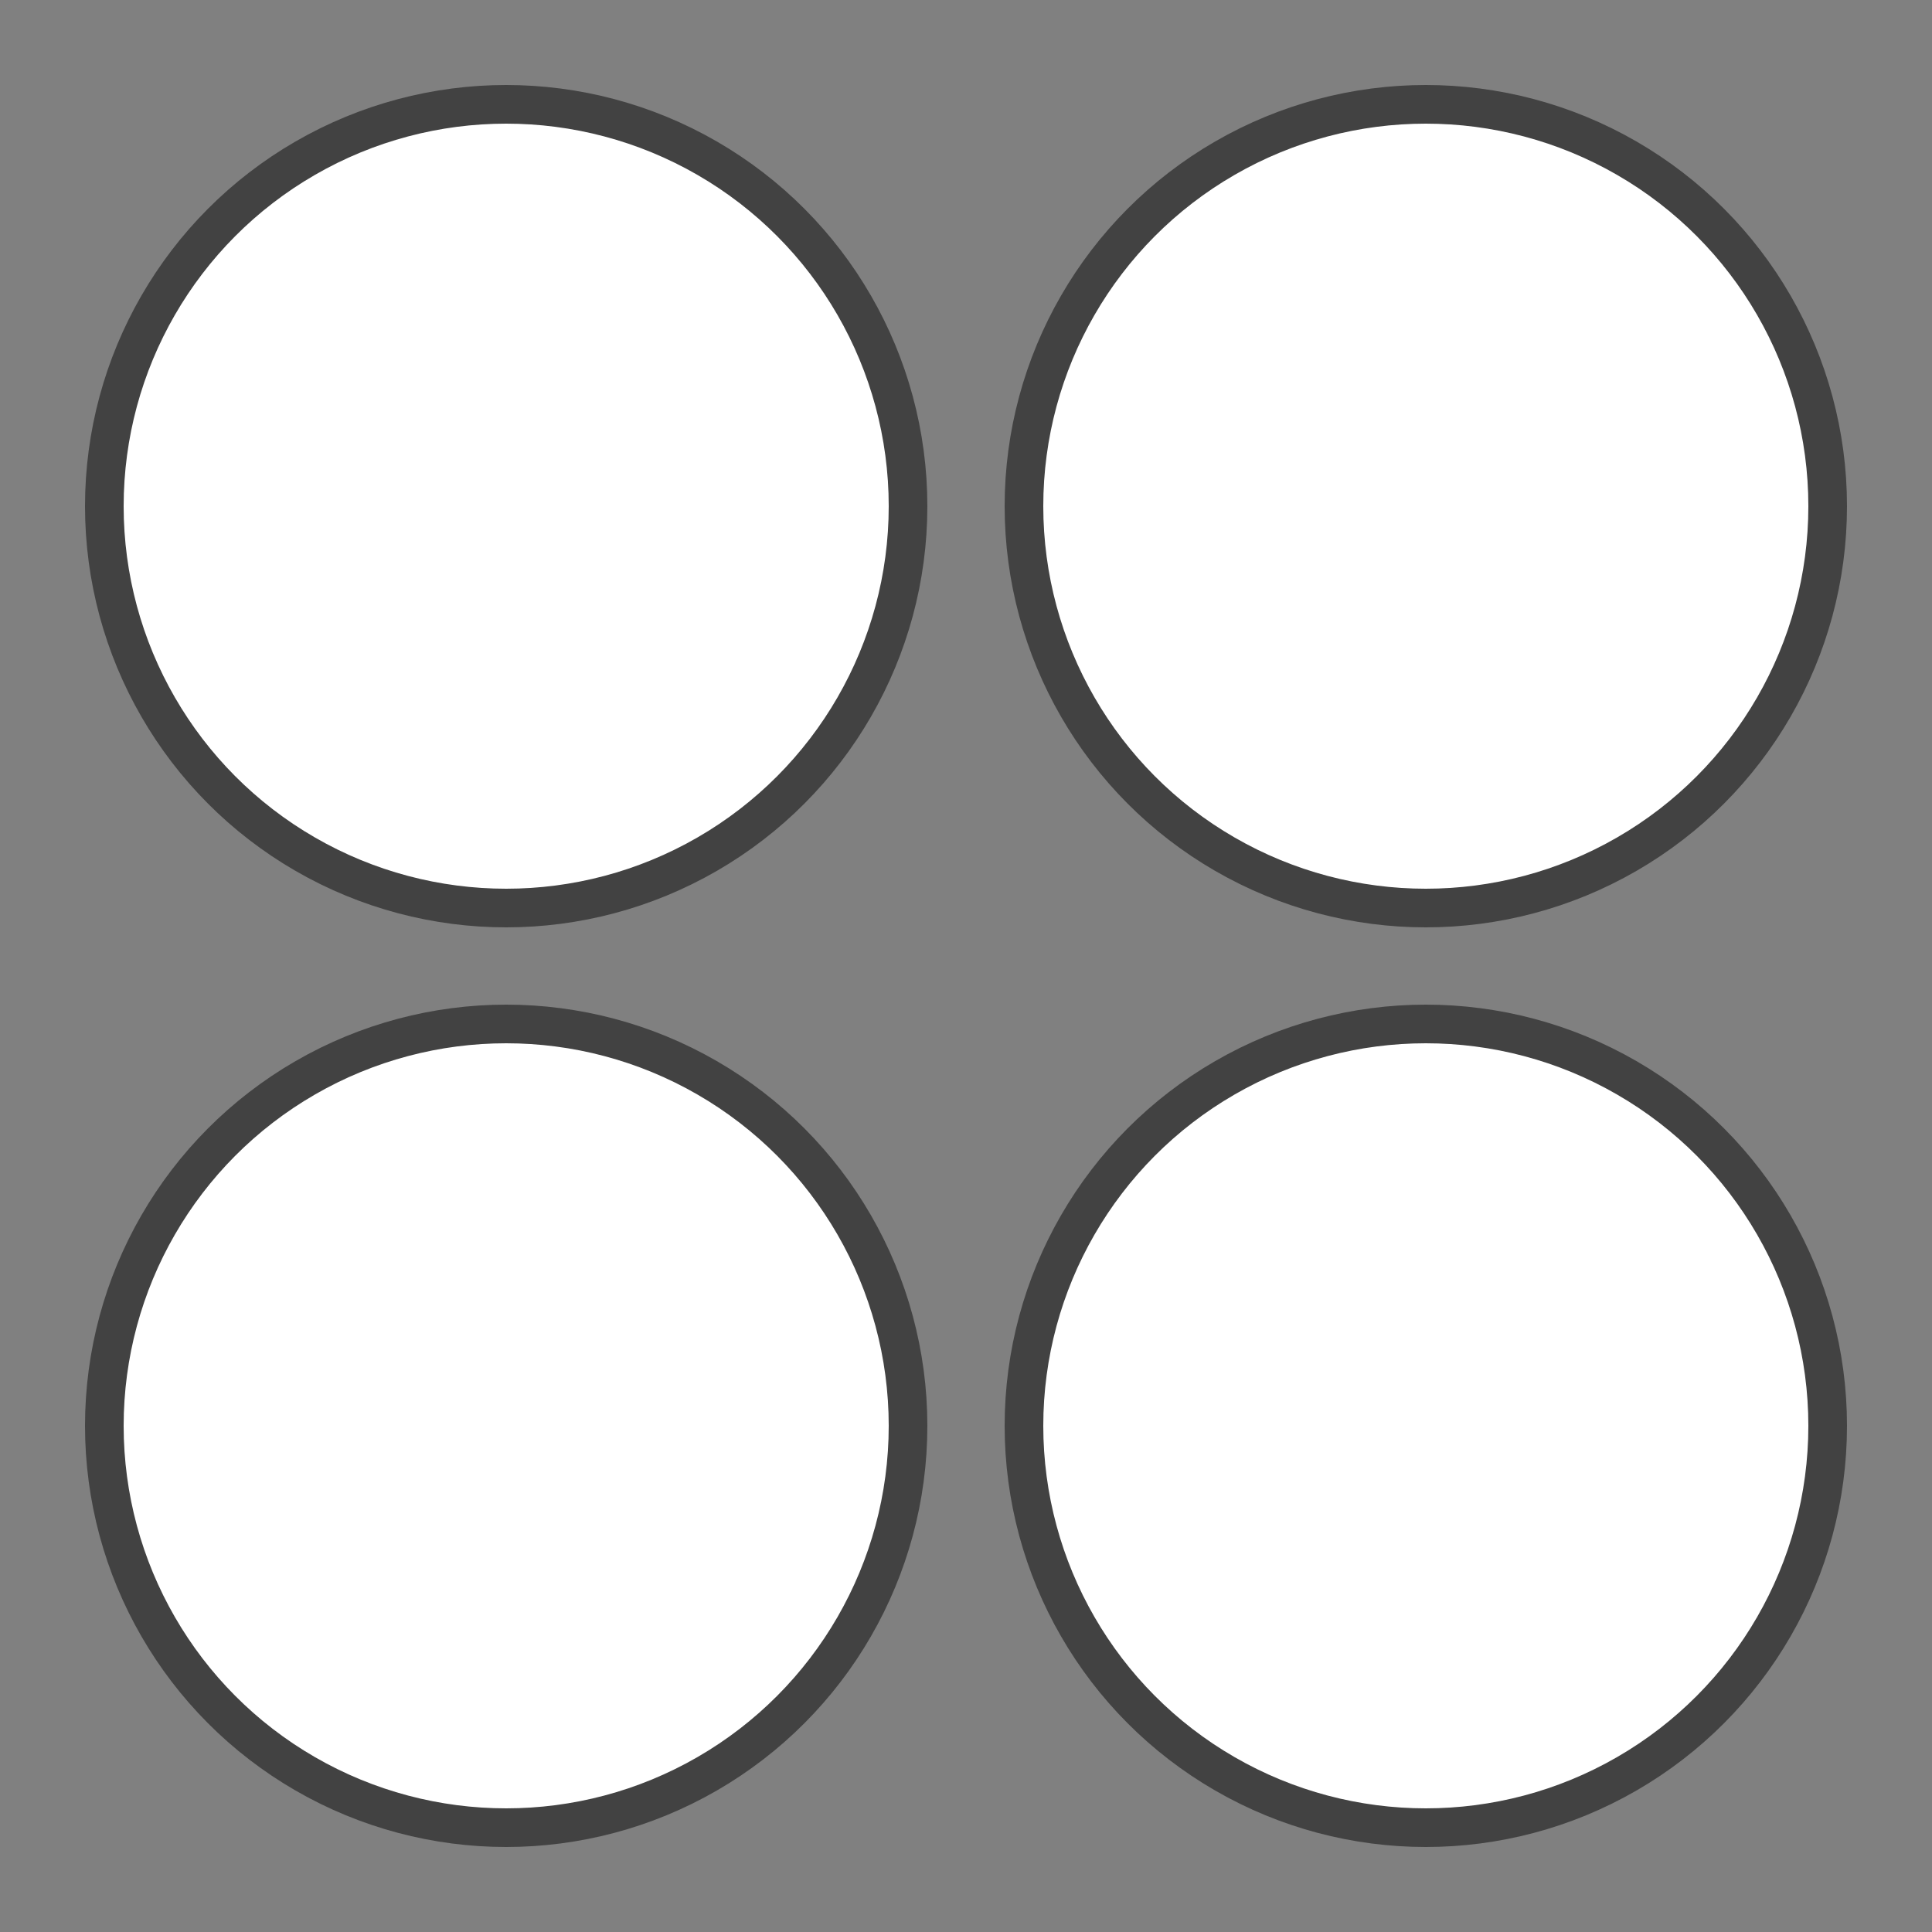
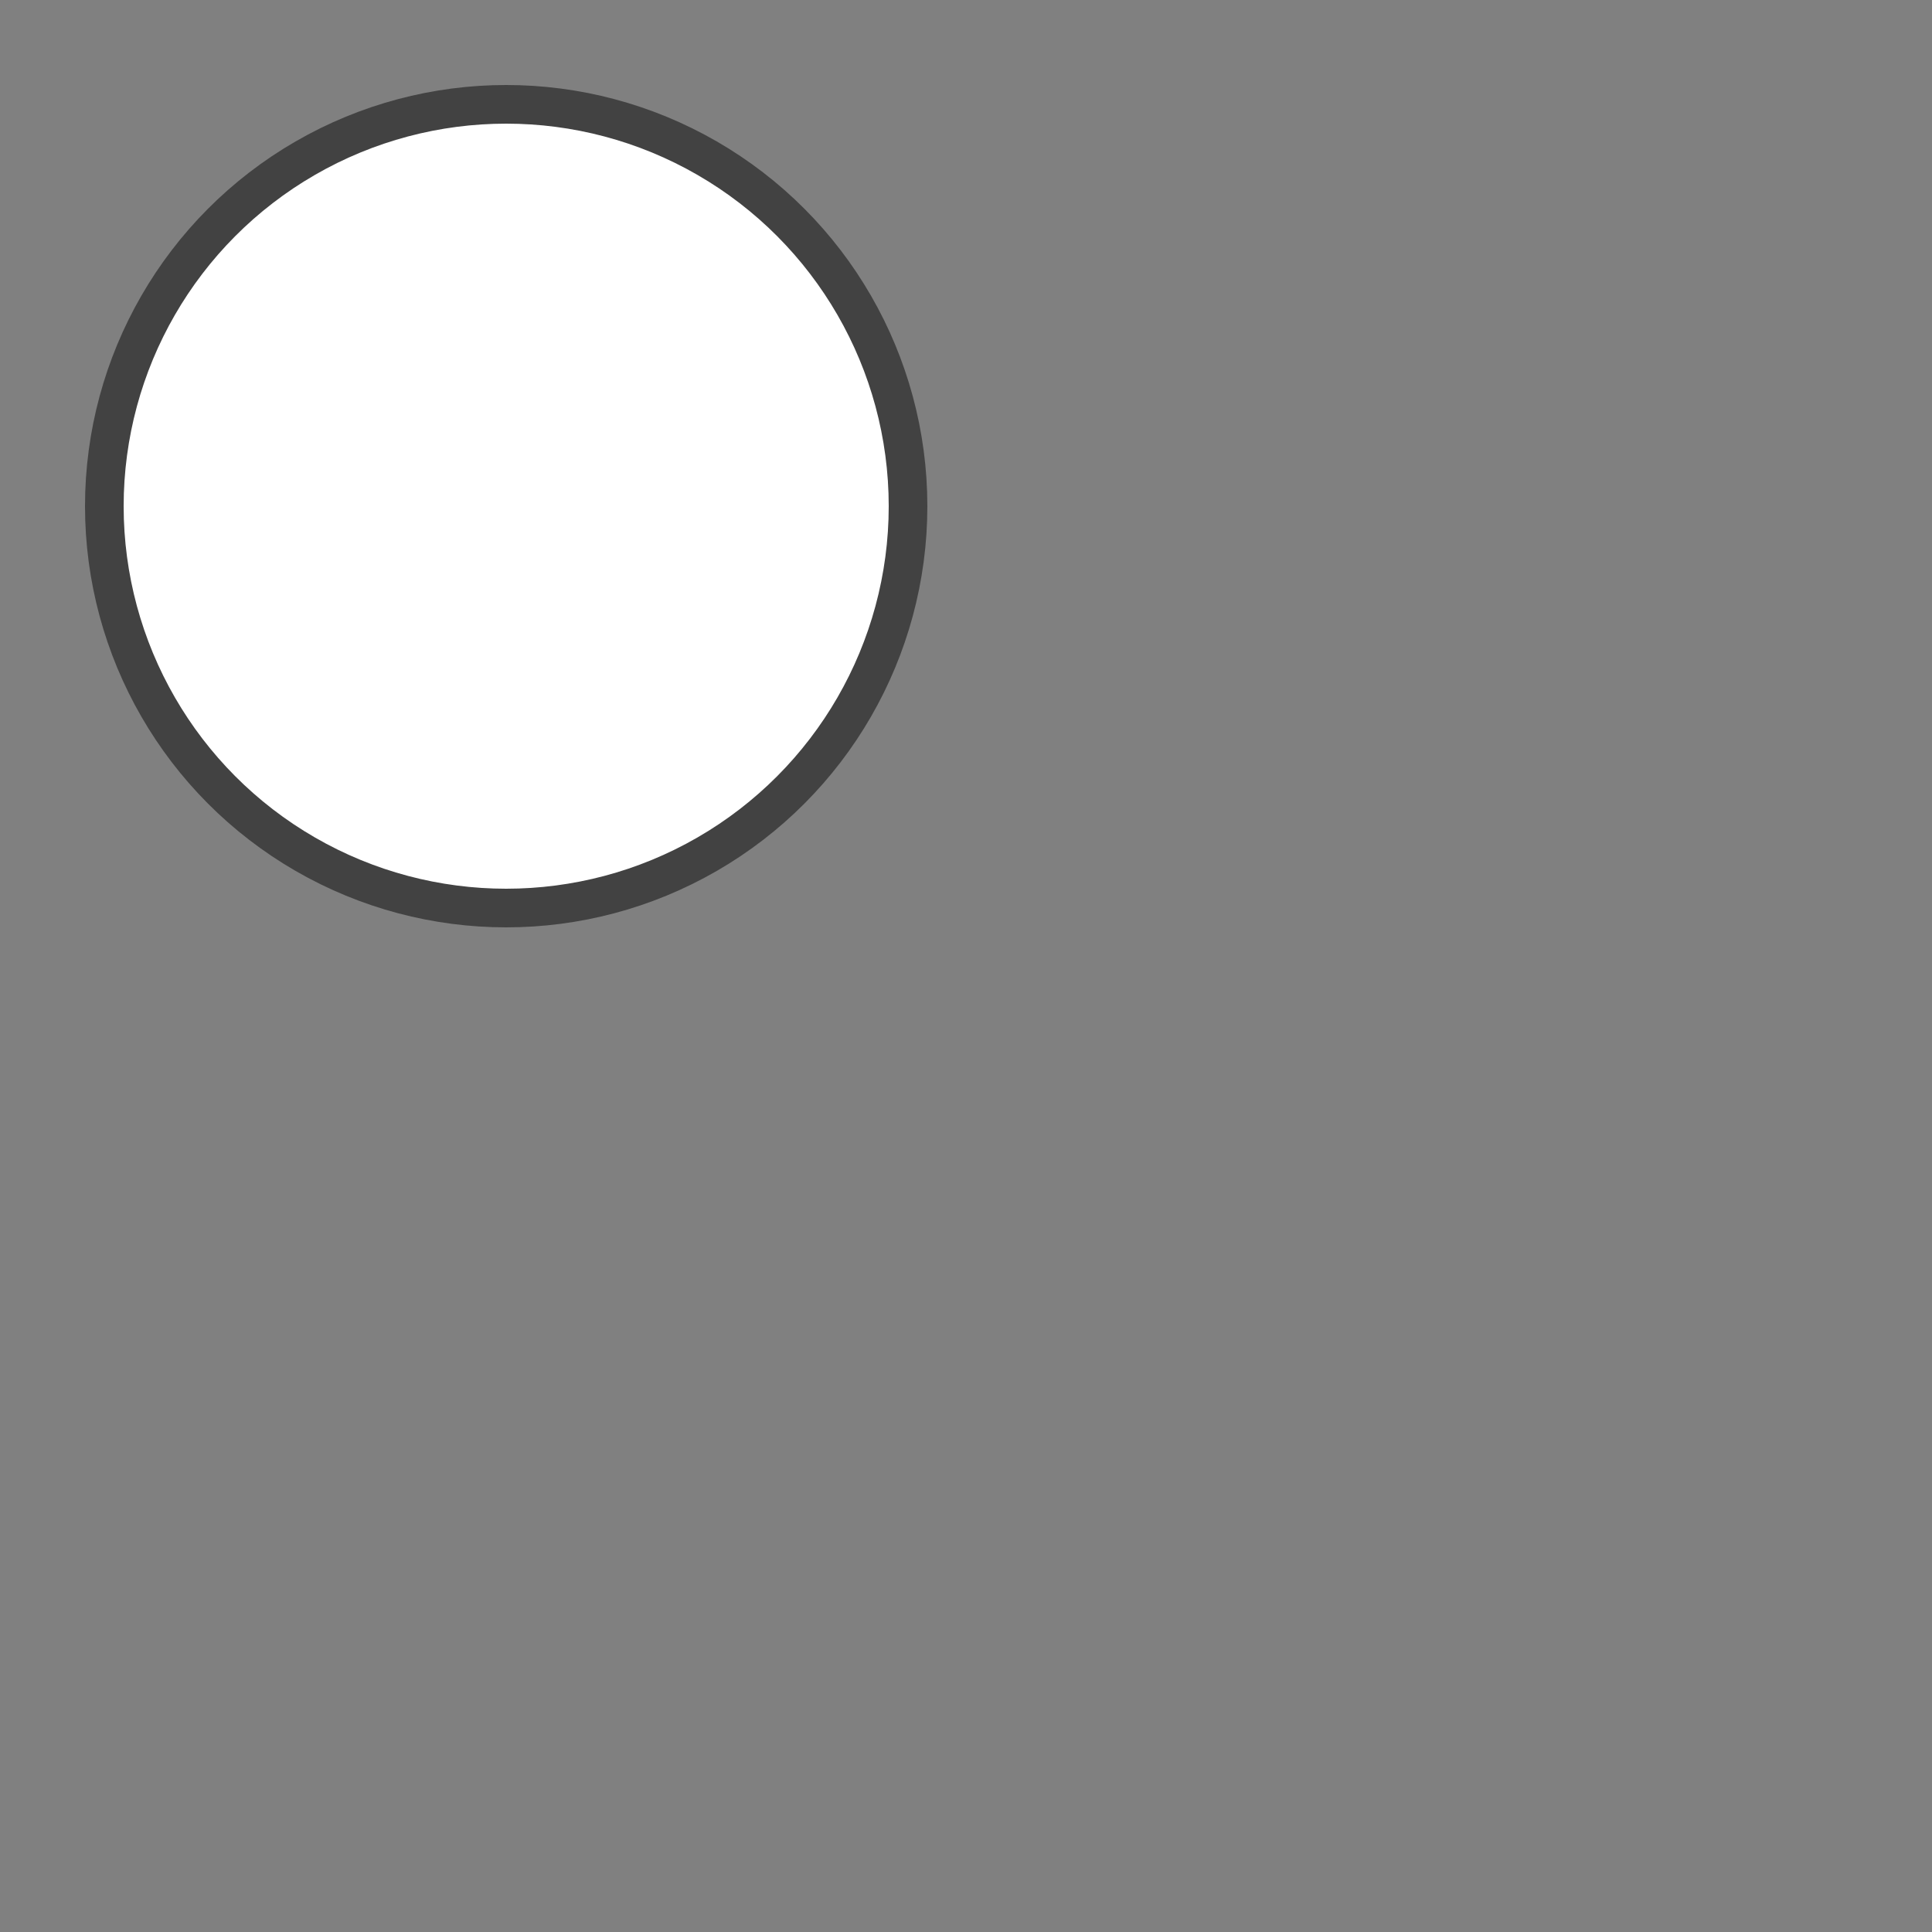
<svg xmlns="http://www.w3.org/2000/svg" version="1.1" id="Layer_1" x="0px" y="0px" viewBox="-255 347 100 100" style="enable-background:new -255 347 100 100;" xml:space="preserve">
  <rect x="-255" y="347" width="100" height="100" fill="#808080" stroke="none" />
  <style type="text/css">
	.st0{fill:#FFFFFF;stroke:#424242;stroke-width:2;stroke-miterlimit:10;}
</style>
  <g>
-     <circle class="st0" cx="-181.2" cy="420.8" r="20.8" />
-     <circle class="st0" cx="-228.8" cy="420.8" r="20.8" />
-     <circle class="st0" cx="-181.2" cy="373.2" r="20.8" />
    <circle class="st0" cx="-228.8" cy="373.2" r="20.8" />
  </g>
</svg>